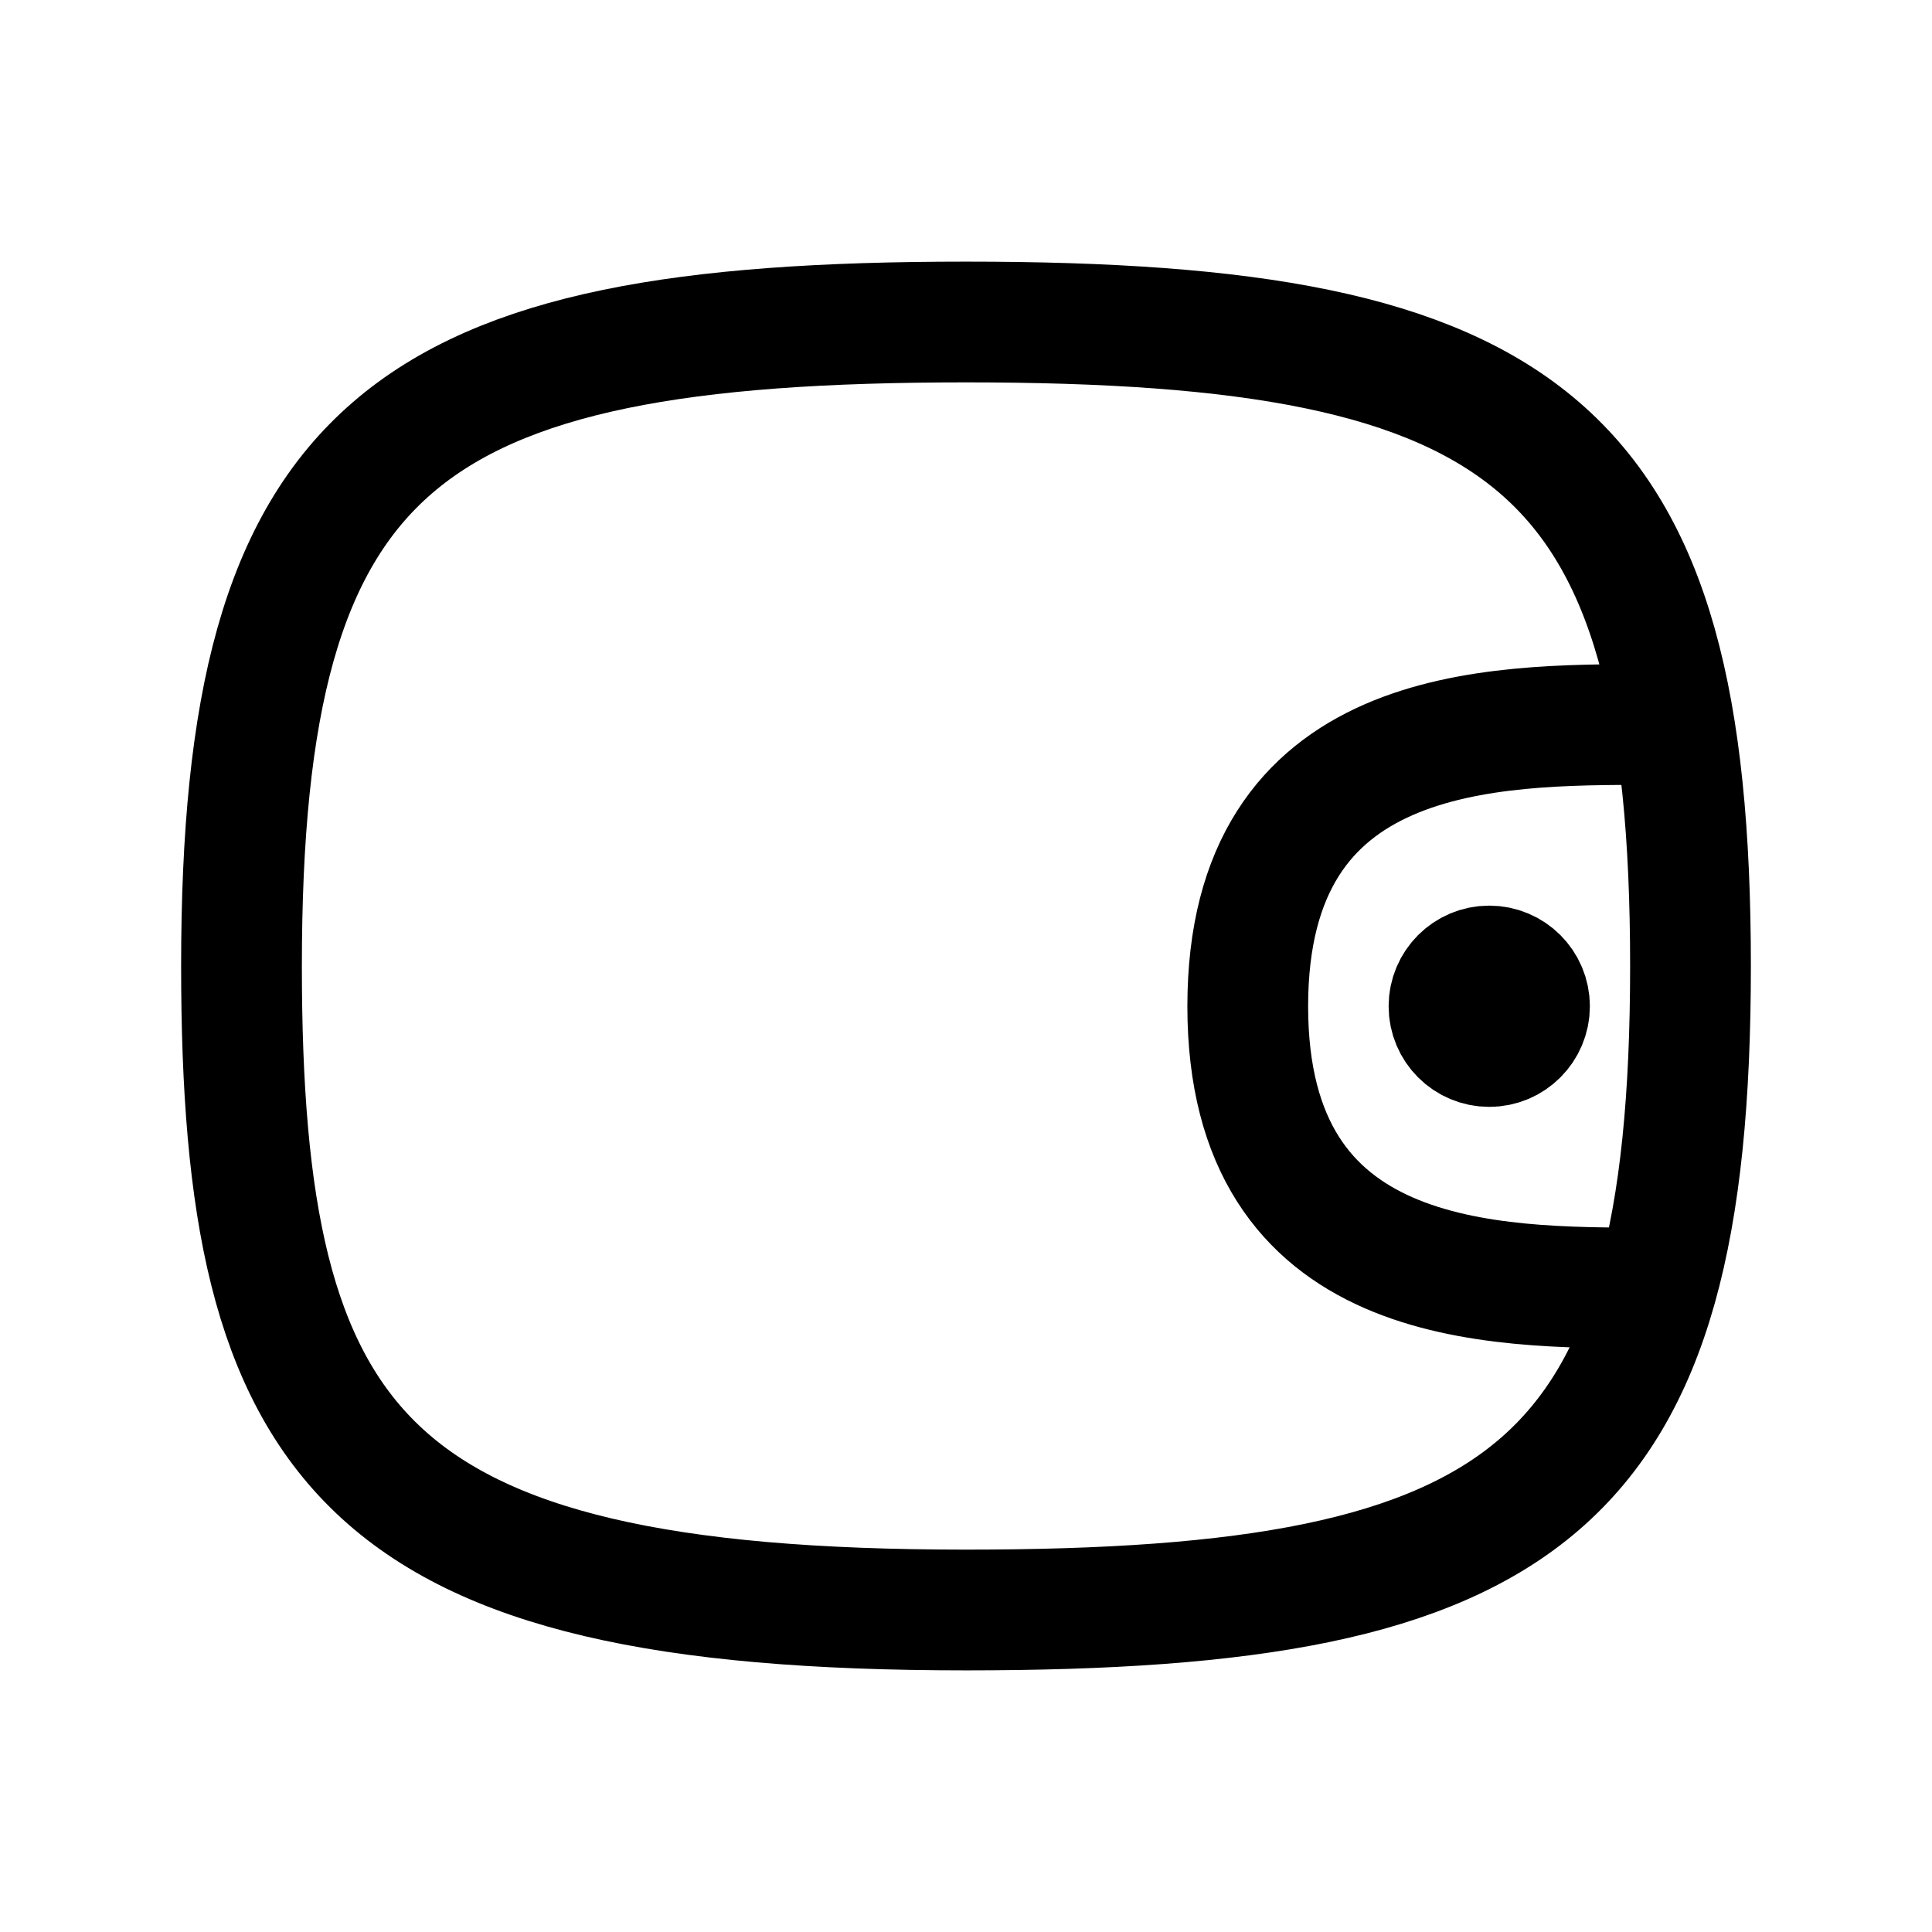
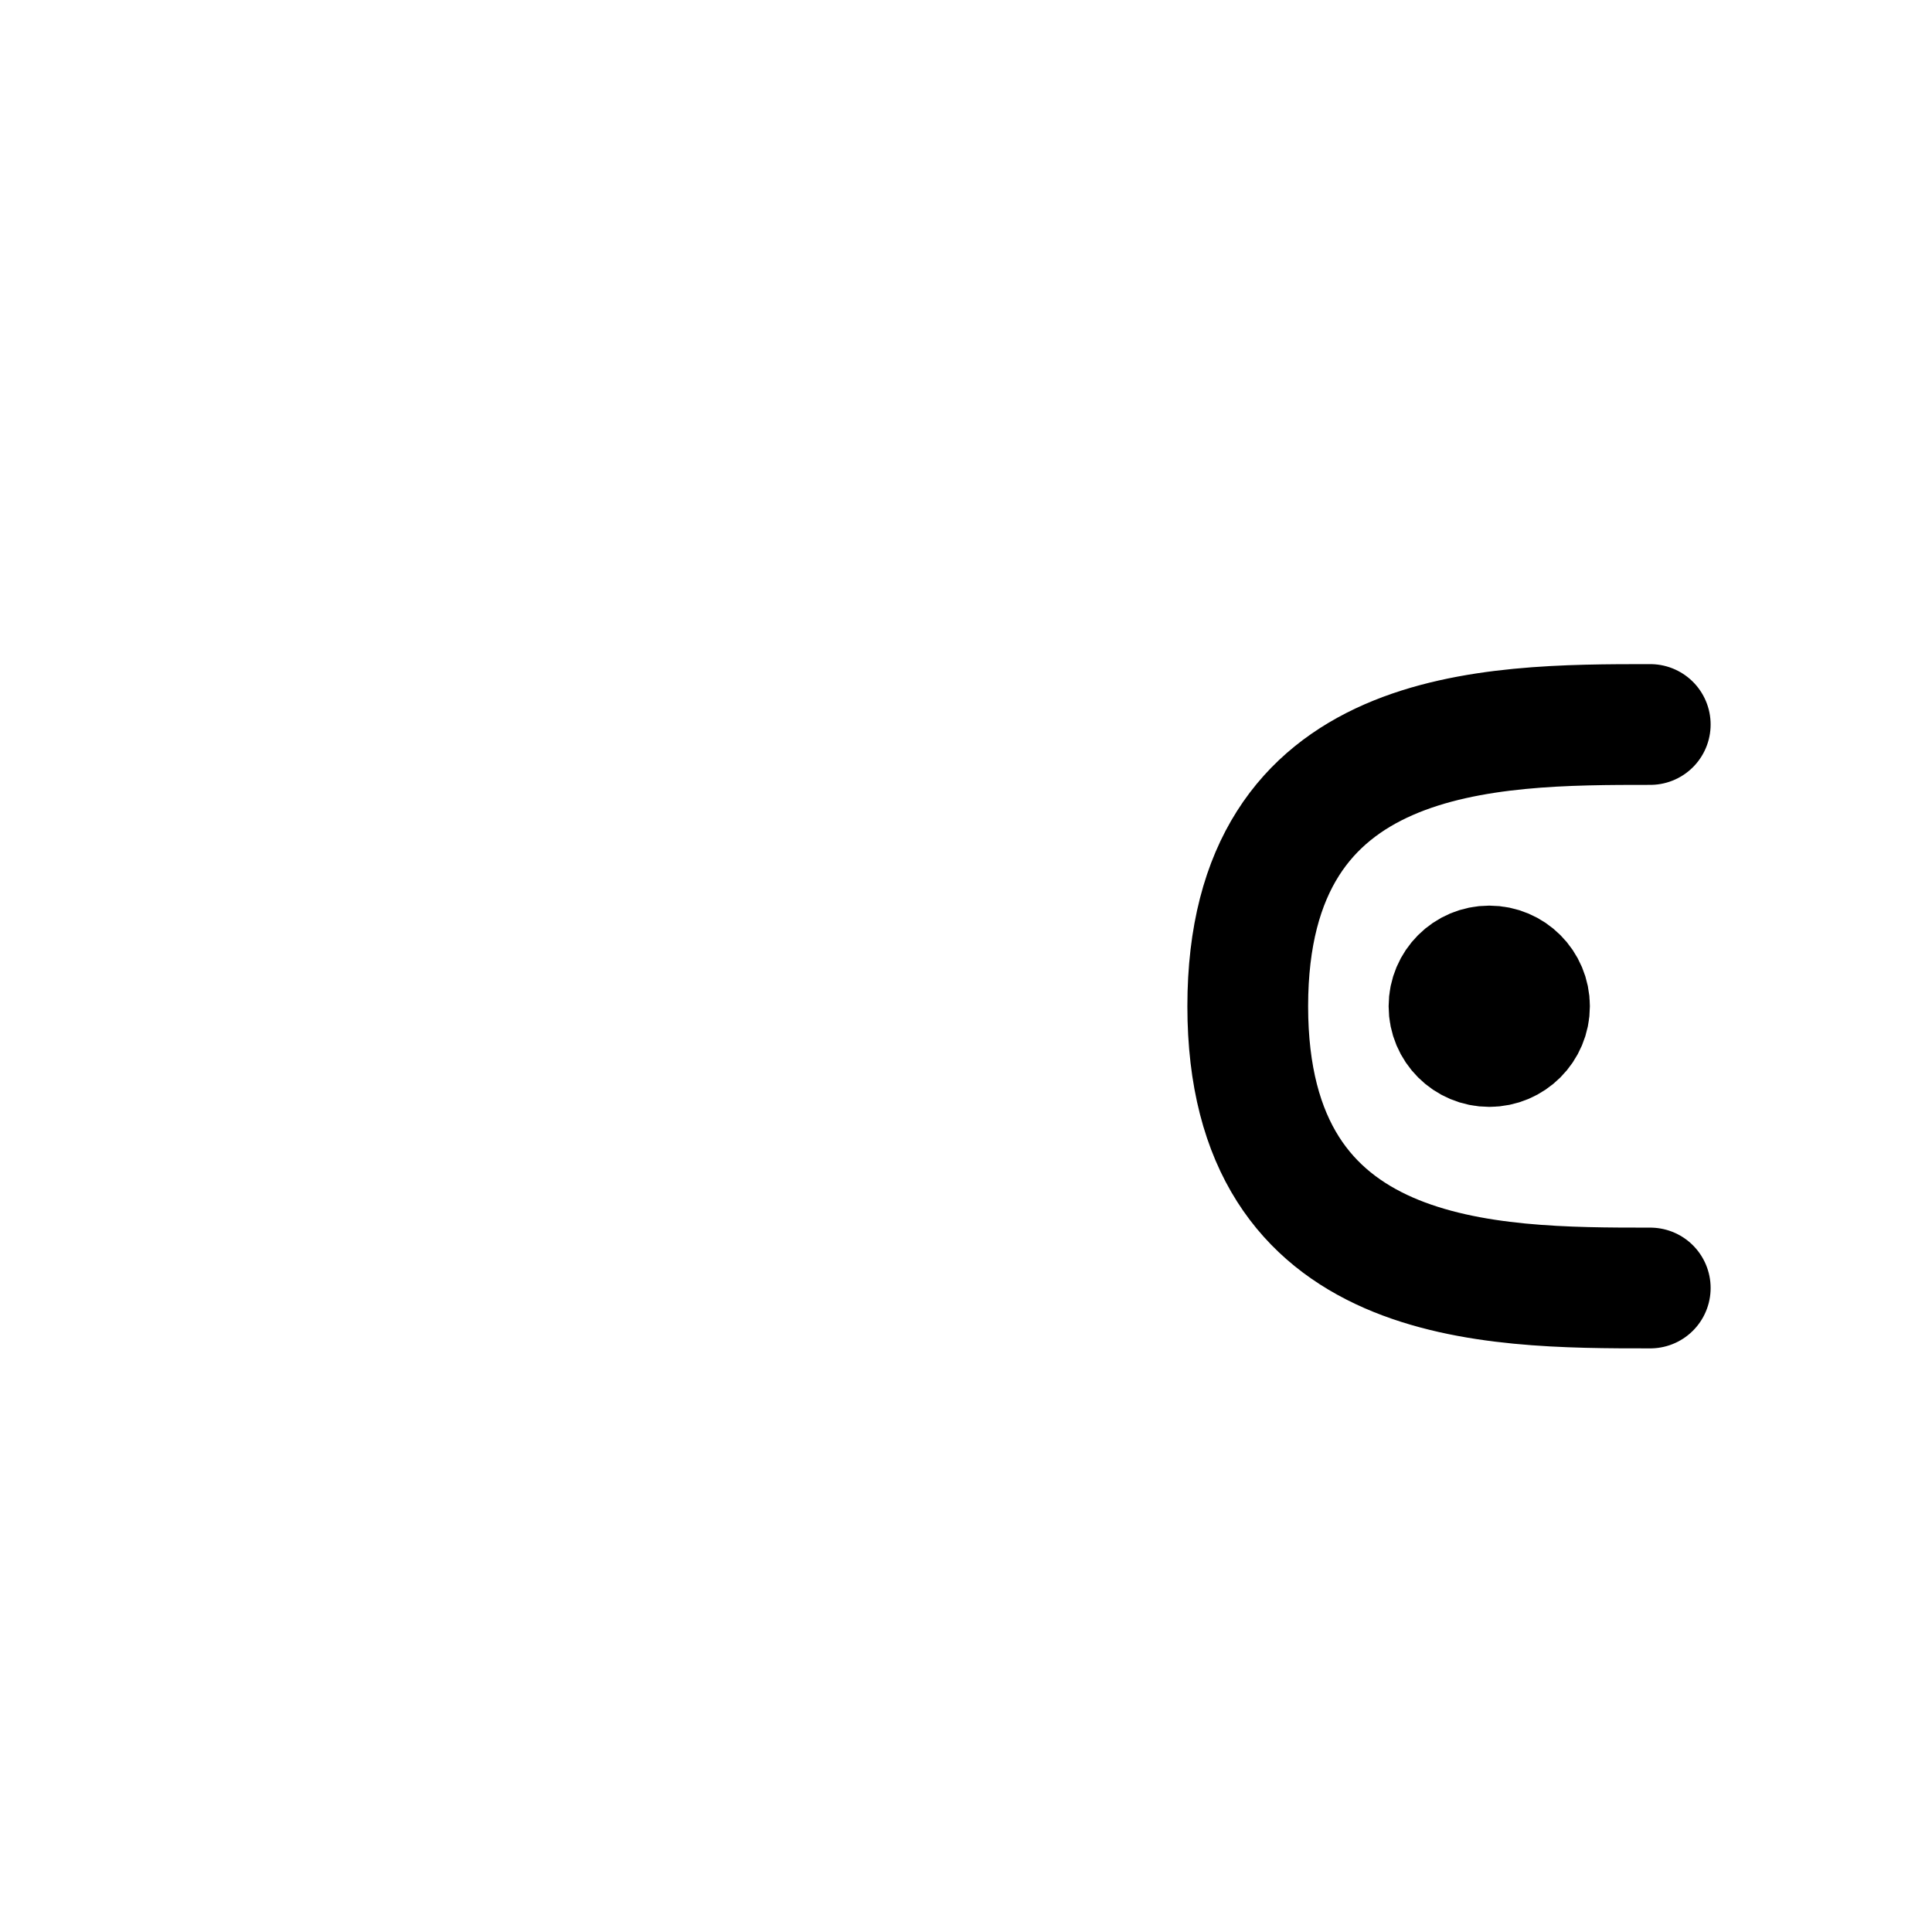
<svg xmlns="http://www.w3.org/2000/svg" width="24" height="24" viewBox="0 0 24 24" fill="none">
  <mask id="mask0_699_11626" style="mask-type:luminance" maskUnits="userSpaceOnUse" x="0" y="0" width="24" height="24">
    <rect width="24" height="24" fill="white" />
  </mask>
  <g mask="url(#mask0_699_11626)">
-     <path fill-rule="evenodd" clip-rule="evenodd" d="M21 12C21 18.5 19 20 12 20C4.5 20 3 18 3 12C3 5.5 5 4 12 4C19 4 21 5.5 21 12Z" stroke="black" stroke-width="1.5" stroke-linecap="round" stroke-linejoin="round" />
    <path d="M20.5 16C18.5 16 15.5 16 15.5 12.5C15.5 9 18.5 9 20.5 9" stroke="black" stroke-width="1.5" stroke-linecap="round" stroke-linejoin="round" />
    <circle cx="18.5" cy="12.5" r="0.5" fill="black" stroke="black" stroke-width="1.5" />
  </g>
</svg>